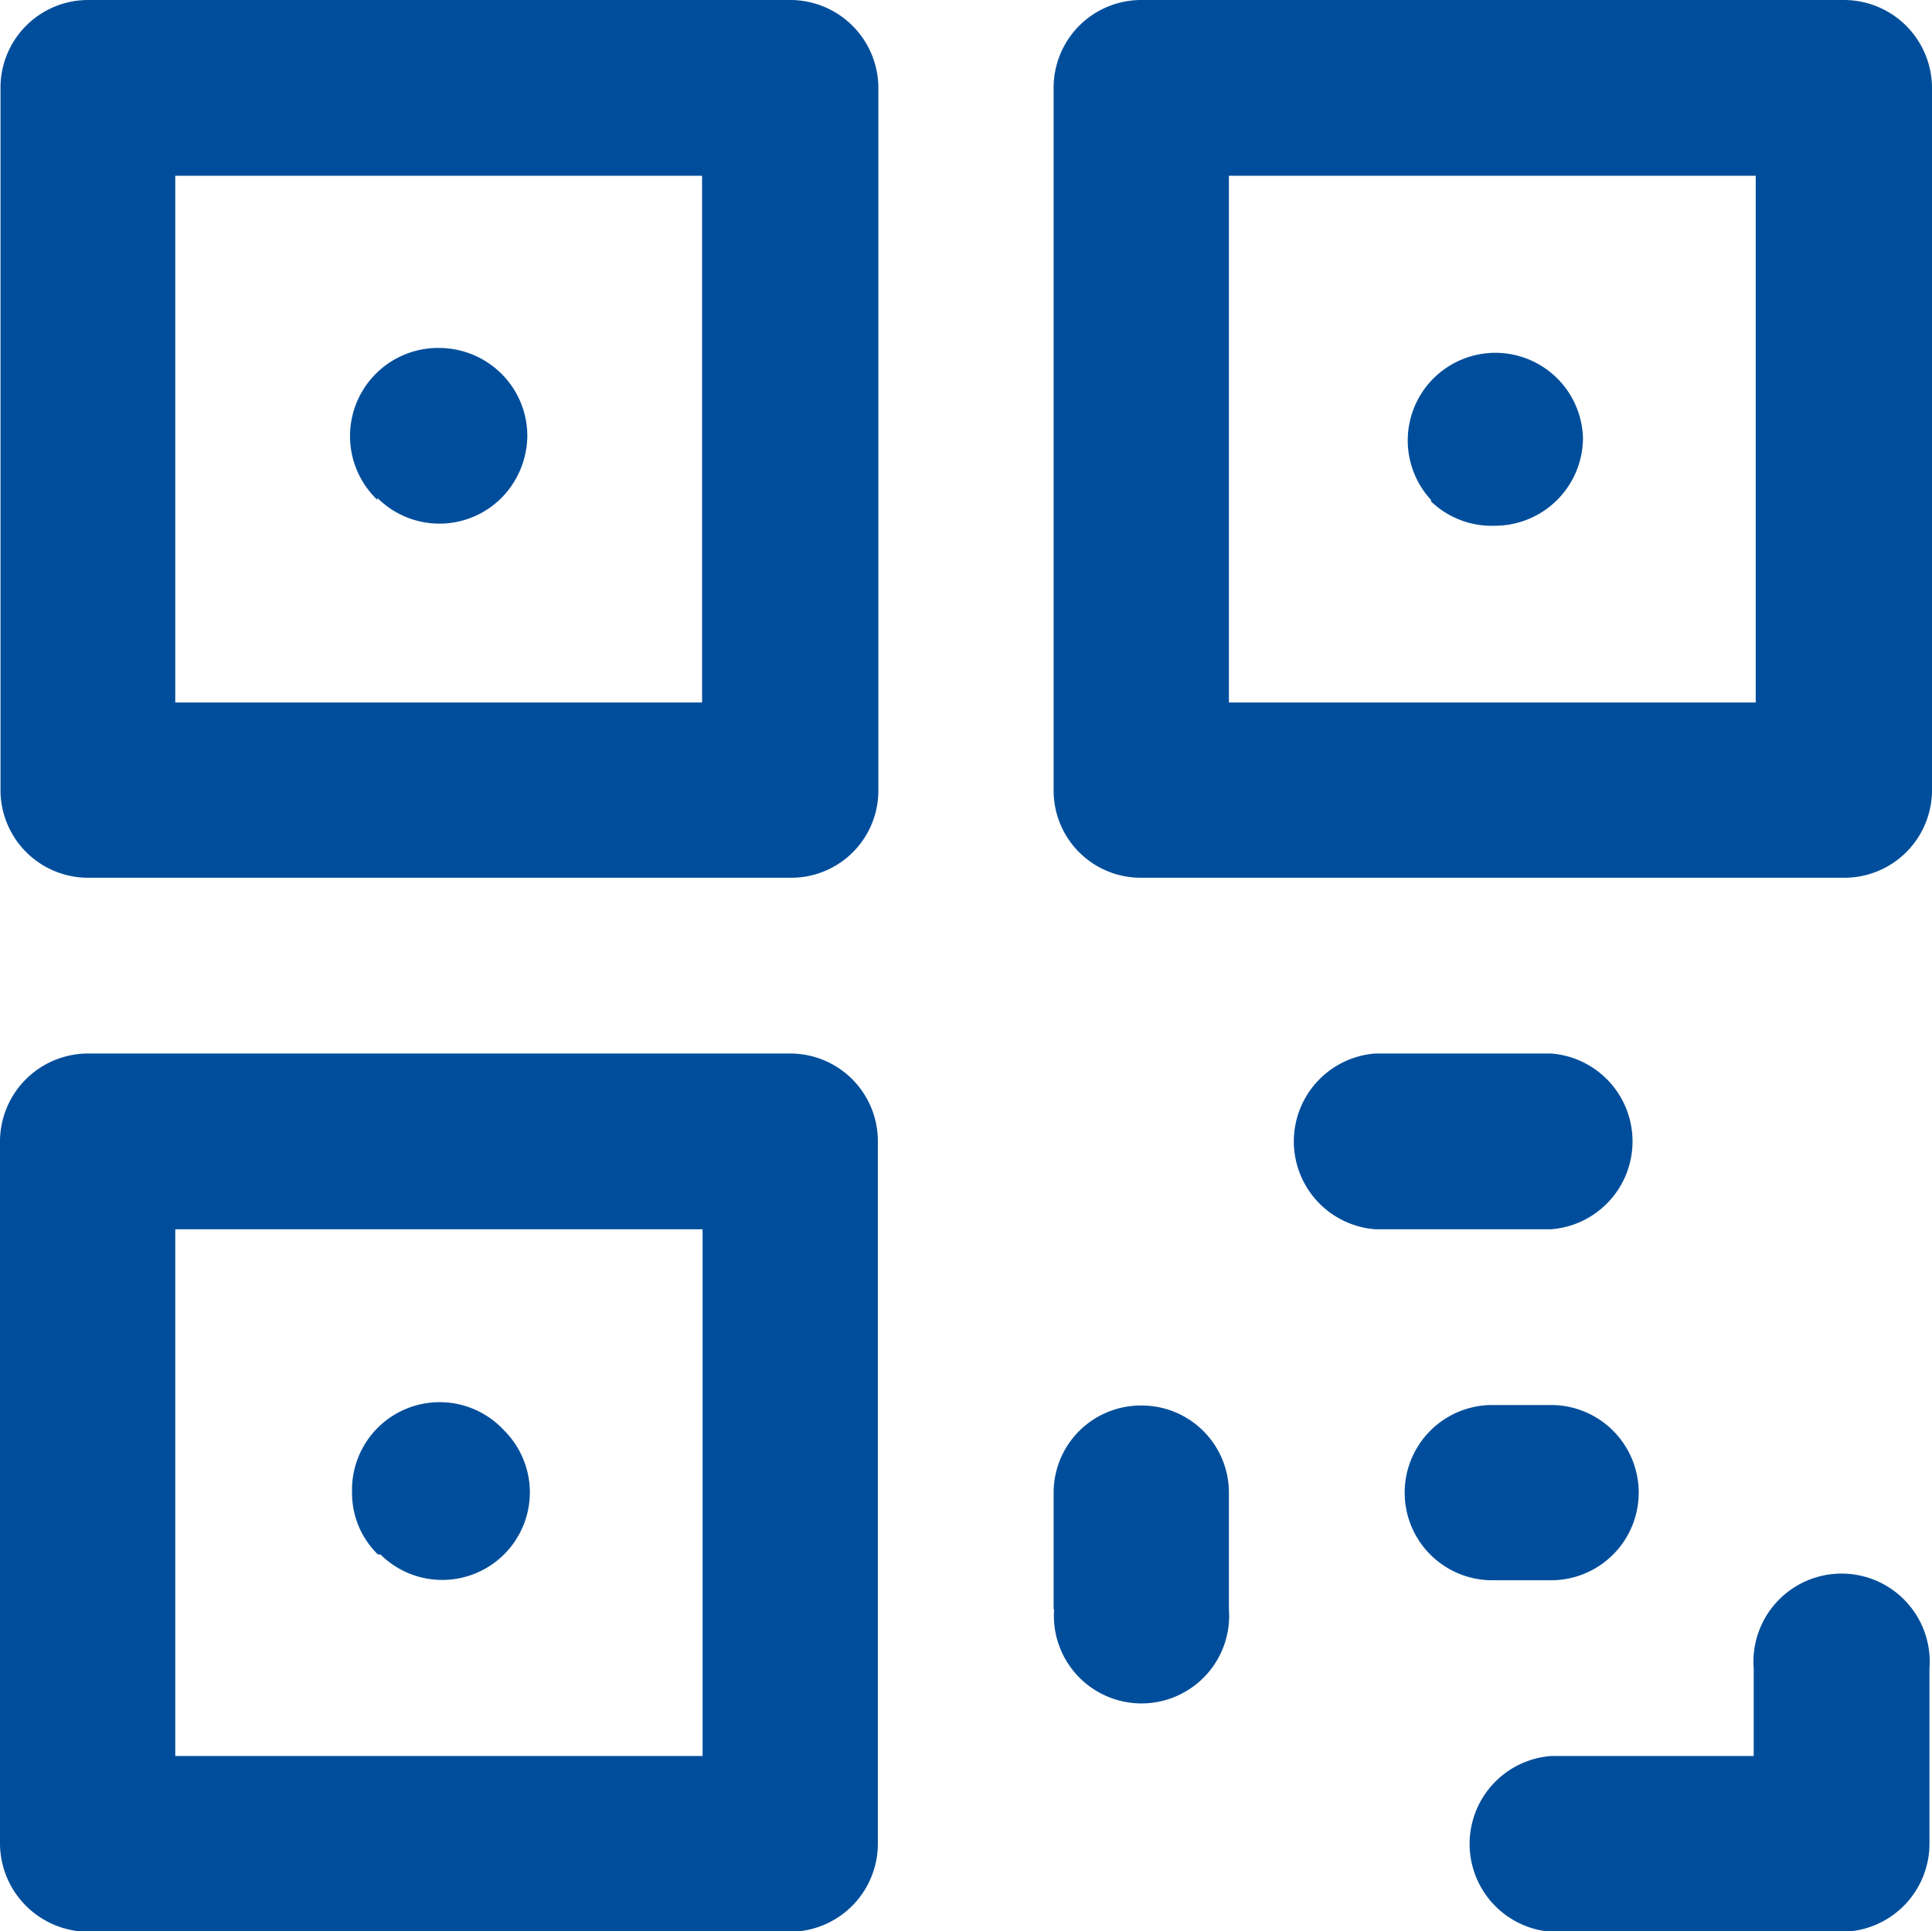
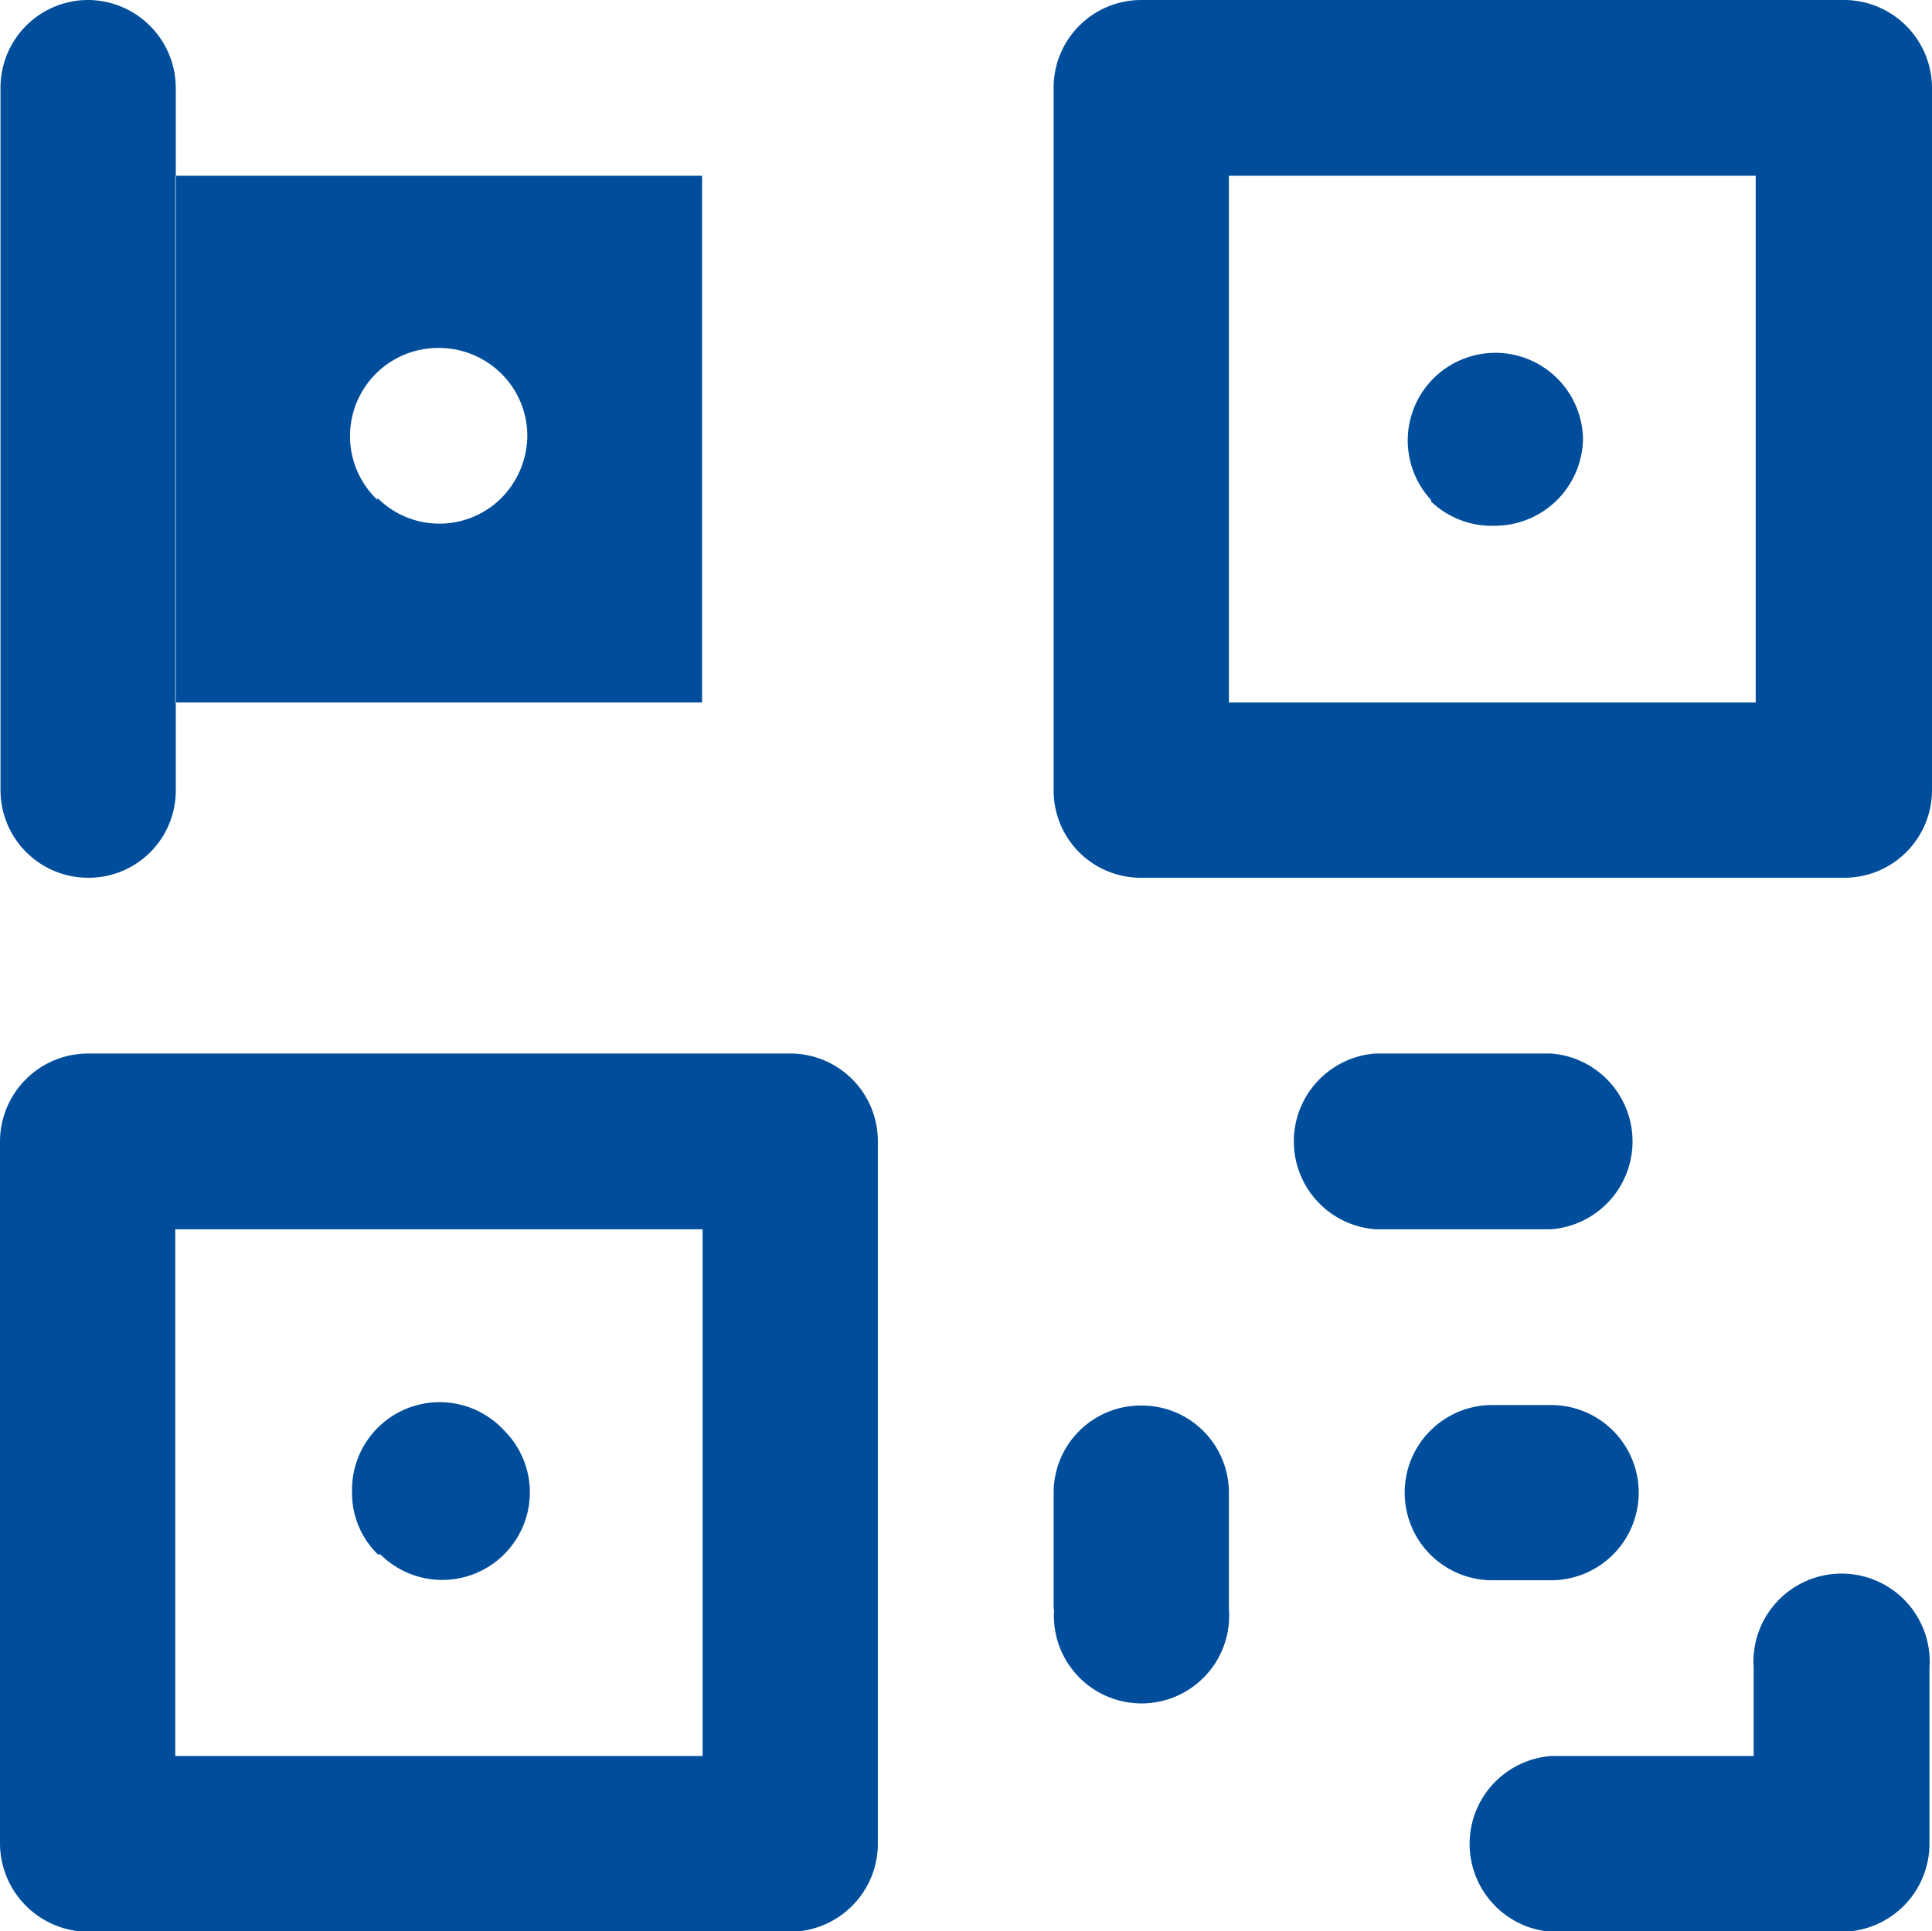
<svg xmlns="http://www.w3.org/2000/svg" id="Layer_3" data-name="Layer 3" viewBox="0 0 38.14 38.13">
  <defs>
    <style>.cls-1{fill:#004e9b;}</style>
  </defs>
-   <path id="barcod_icon" data-name="barcod icon" class="cls-1" d="M36.55,44.07a1.74,1.74,0,0,1,0-3.47h4V38.87a1.74,1.74,0,1,1,3.47,0v3.46a1.74,1.74,0,0,1-1.73,1.74Zm-28.89,0a1.75,1.75,0,0,1-1.73-1.74V28.46a1.74,1.74,0,0,1,1.73-1.73H21.53a1.73,1.73,0,0,1,1.73,1.73h0V42.33a1.74,1.74,0,0,1-1.73,1.74ZM9.39,40.6H19.8V30.2H9.39Zm17.34-2.89v-2.3a1.72,1.72,0,0,1,1.73-1.73h0a1.72,1.72,0,0,1,1.73,1.72h0v2.3a1.73,1.73,0,1,1-3.45,0Zm8.66-.58a1.73,1.73,0,1,1,0-3.46h1.16a1.73,1.73,0,1,1,0,3.46Zm-22-.51a1.69,1.69,0,0,1-.51-1.22,1.73,1.73,0,0,1,3-1.23,1.73,1.73,0,0,1,.51,1.23,1.73,1.73,0,0,1-2.95,1.22ZM33.08,30.2a1.74,1.74,0,0,1,0-3.47h3.47a1.74,1.74,0,0,1,0,3.47Zm-4.62-6.94a1.72,1.72,0,0,1-1.73-1.73h0V7.67a1.73,1.73,0,0,1,1.73-1.74H42.34a1.74,1.74,0,0,1,1.73,1.74V21.53a1.73,1.73,0,0,1-1.73,1.73Zm1.73-3.46h10.4V9.4H30.19ZM7.66,23.26a1.73,1.73,0,0,1-1.72-1.73V7.67A1.73,1.73,0,0,1,7.67,5.93H21.54a1.74,1.74,0,0,1,1.73,1.74V21.53a1.72,1.72,0,0,1-1.73,1.73H7.66ZM9.39,19.8h10.4V9.4H9.39Zm24.79-4a1.73,1.73,0,1,1,3-1.22,1.74,1.74,0,0,1-1.74,1.73A1.73,1.73,0,0,1,34.18,15.83Zm-20.8,0a1.74,1.74,0,0,1,1.23-3,1.75,1.75,0,0,1,1.22.51,1.73,1.73,0,0,1,.51,1.23,1.77,1.77,0,0,1-.51,1.22,1.73,1.73,0,0,1-2.45,0Z" transform="translate(-5.93 -5.93)" />
+   <path id="barcod_icon" data-name="barcod icon" class="cls-1" d="M36.55,44.07a1.74,1.74,0,0,1,0-3.47h4V38.87a1.74,1.74,0,1,1,3.47,0v3.46a1.74,1.74,0,0,1-1.73,1.74Zm-28.89,0a1.75,1.75,0,0,1-1.73-1.74V28.46a1.74,1.74,0,0,1,1.73-1.73H21.53a1.73,1.73,0,0,1,1.73,1.73h0V42.33a1.74,1.74,0,0,1-1.73,1.74ZM9.39,40.6H19.8V30.2H9.39Zm17.34-2.89v-2.3a1.72,1.72,0,0,1,1.73-1.73h0a1.72,1.72,0,0,1,1.73,1.72h0v2.3a1.73,1.73,0,1,1-3.45,0Zm8.66-.58a1.73,1.73,0,1,1,0-3.46h1.16a1.73,1.73,0,1,1,0,3.46Zm-22-.51a1.69,1.69,0,0,1-.51-1.22,1.73,1.73,0,0,1,3-1.23,1.73,1.73,0,0,1,.51,1.23,1.73,1.73,0,0,1-2.95,1.22ZM33.08,30.2a1.74,1.74,0,0,1,0-3.47h3.47a1.74,1.74,0,0,1,0,3.47Zm-4.62-6.94a1.72,1.72,0,0,1-1.73-1.73h0V7.67a1.73,1.73,0,0,1,1.73-1.74H42.34a1.74,1.74,0,0,1,1.73,1.74V21.53a1.73,1.73,0,0,1-1.73,1.73Zm1.73-3.46h10.4V9.4H30.19ZM7.66,23.26a1.73,1.73,0,0,1-1.72-1.73V7.67A1.73,1.73,0,0,1,7.67,5.93a1.74,1.74,0,0,1,1.73,1.74V21.53a1.72,1.72,0,0,1-1.73,1.73H7.66ZM9.39,19.8h10.4V9.4H9.39Zm24.79-4a1.73,1.73,0,1,1,3-1.22,1.74,1.74,0,0,1-1.74,1.73A1.73,1.73,0,0,1,34.18,15.83Zm-20.8,0a1.74,1.74,0,0,1,1.23-3,1.75,1.75,0,0,1,1.22.51,1.73,1.73,0,0,1,.51,1.23,1.77,1.77,0,0,1-.51,1.22,1.73,1.73,0,0,1-2.45,0Z" transform="translate(-5.93 -5.93)" />
</svg>